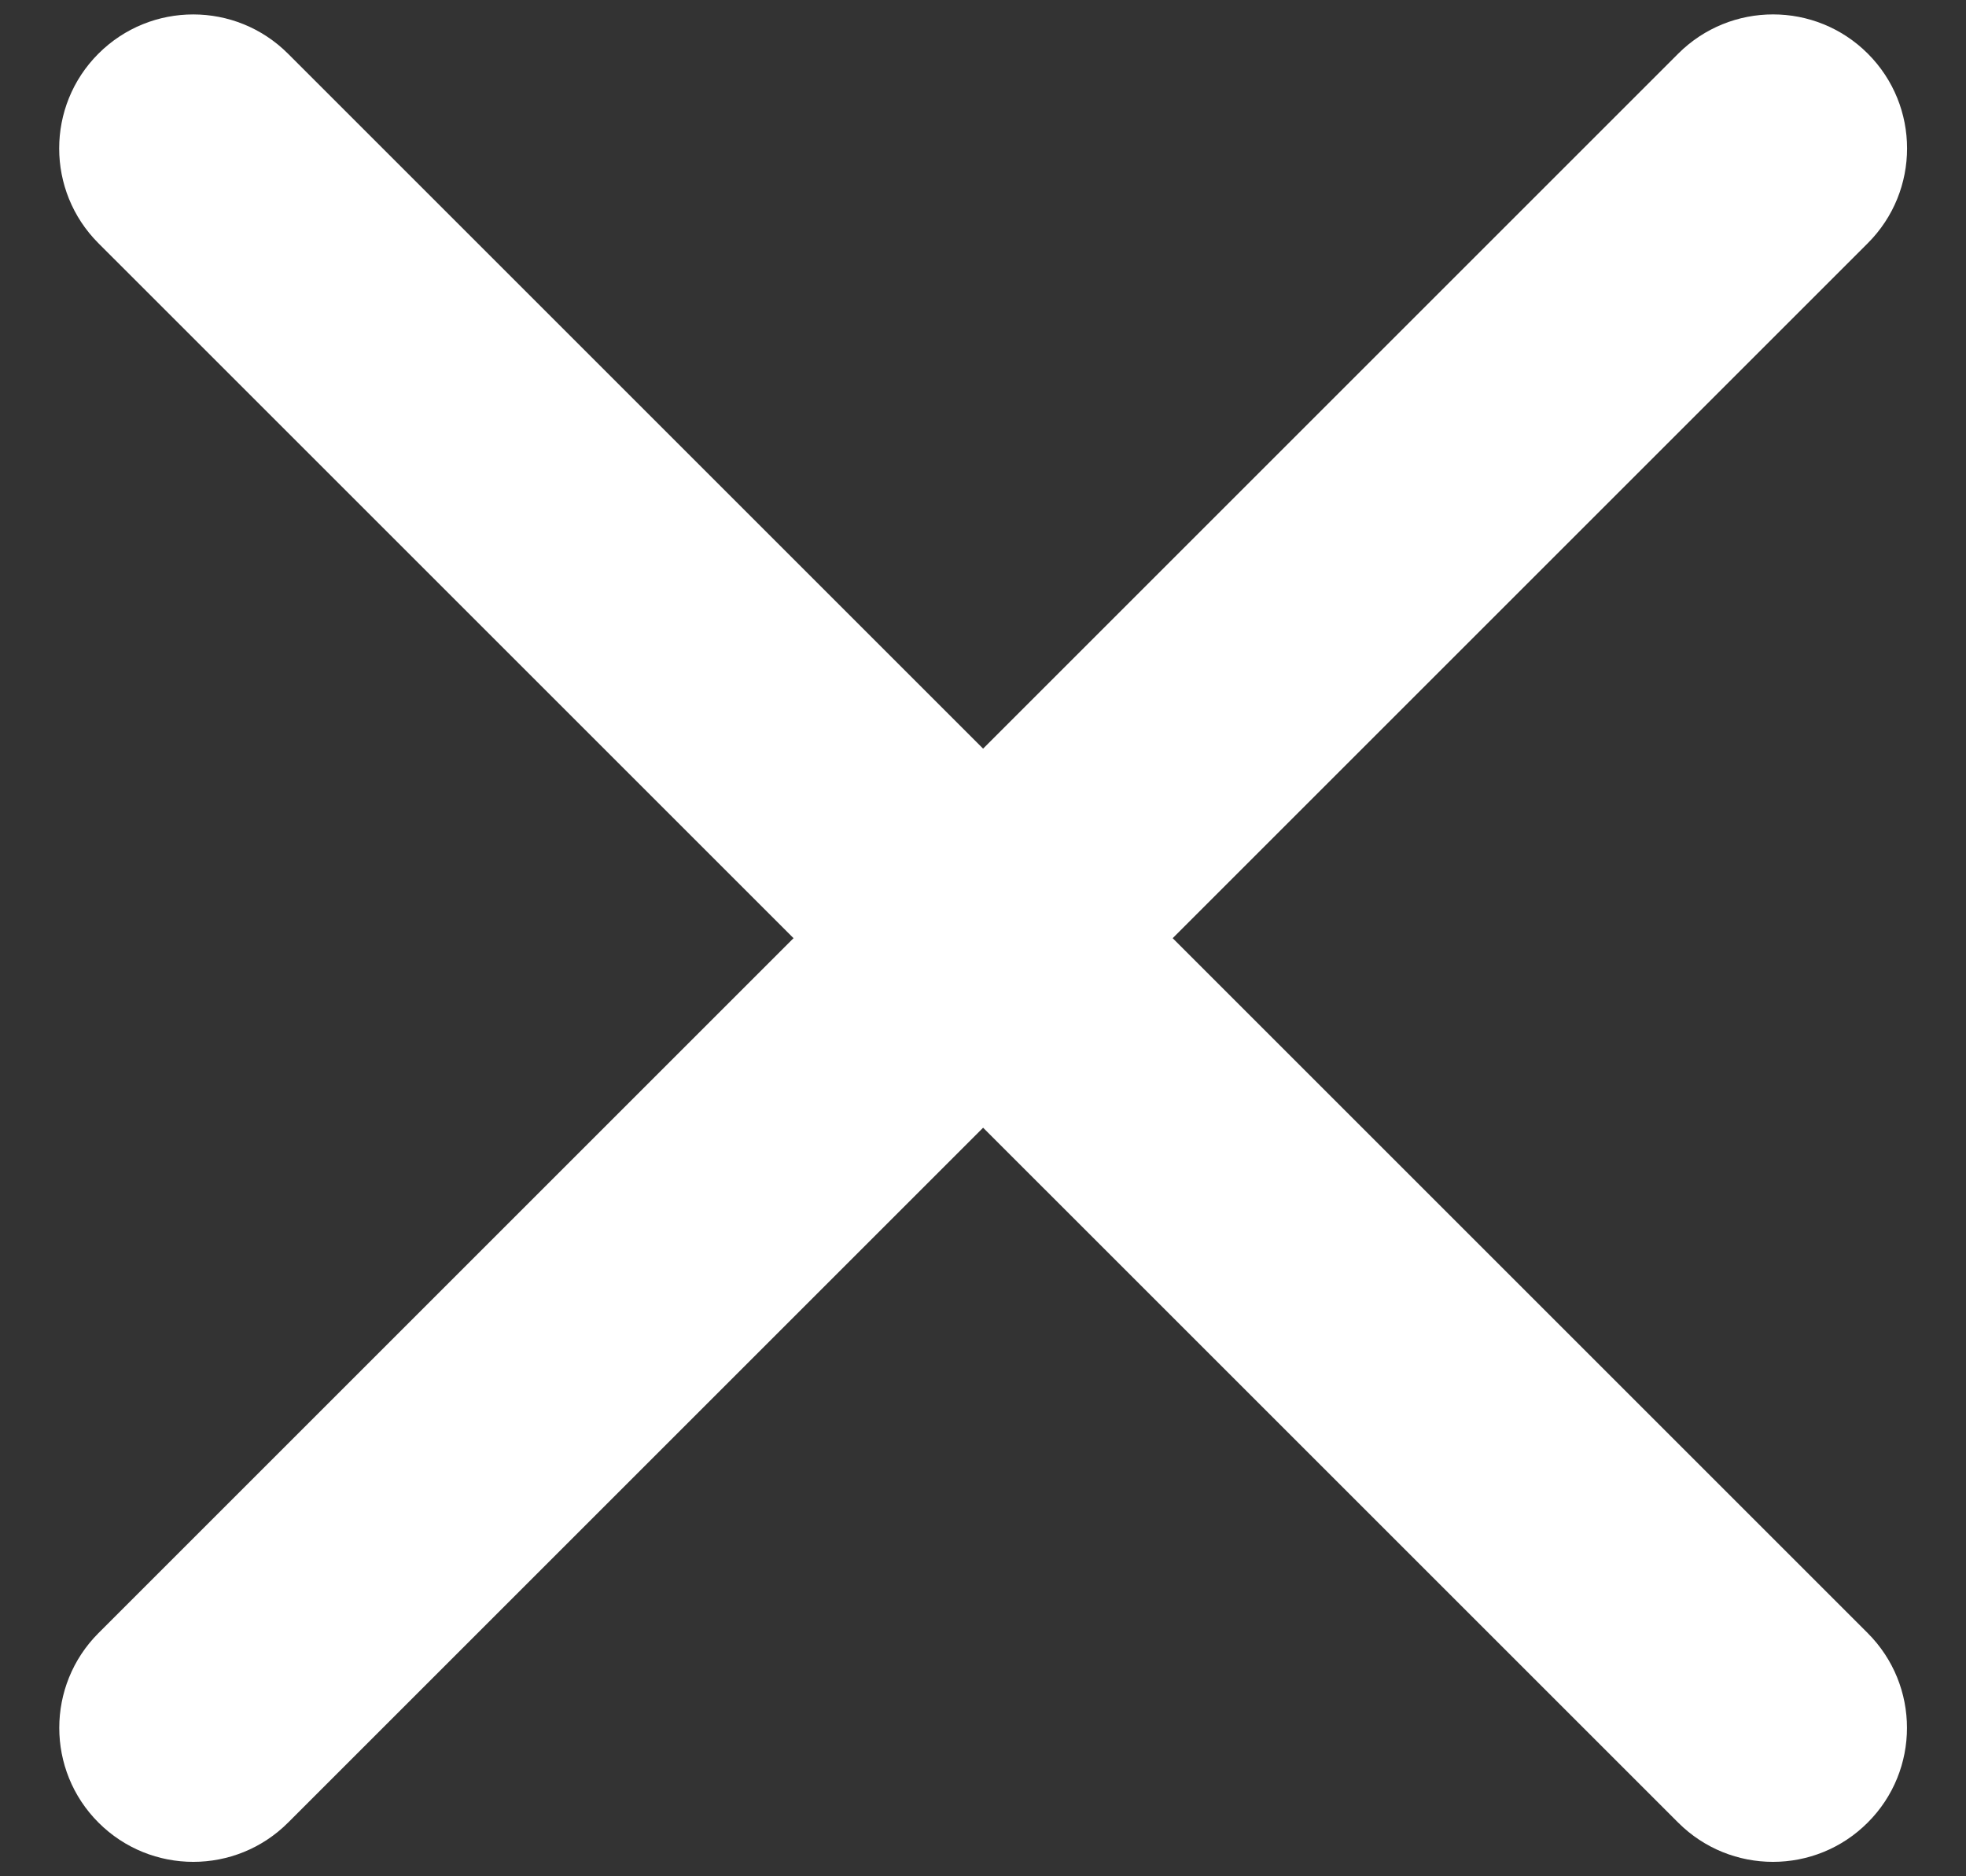
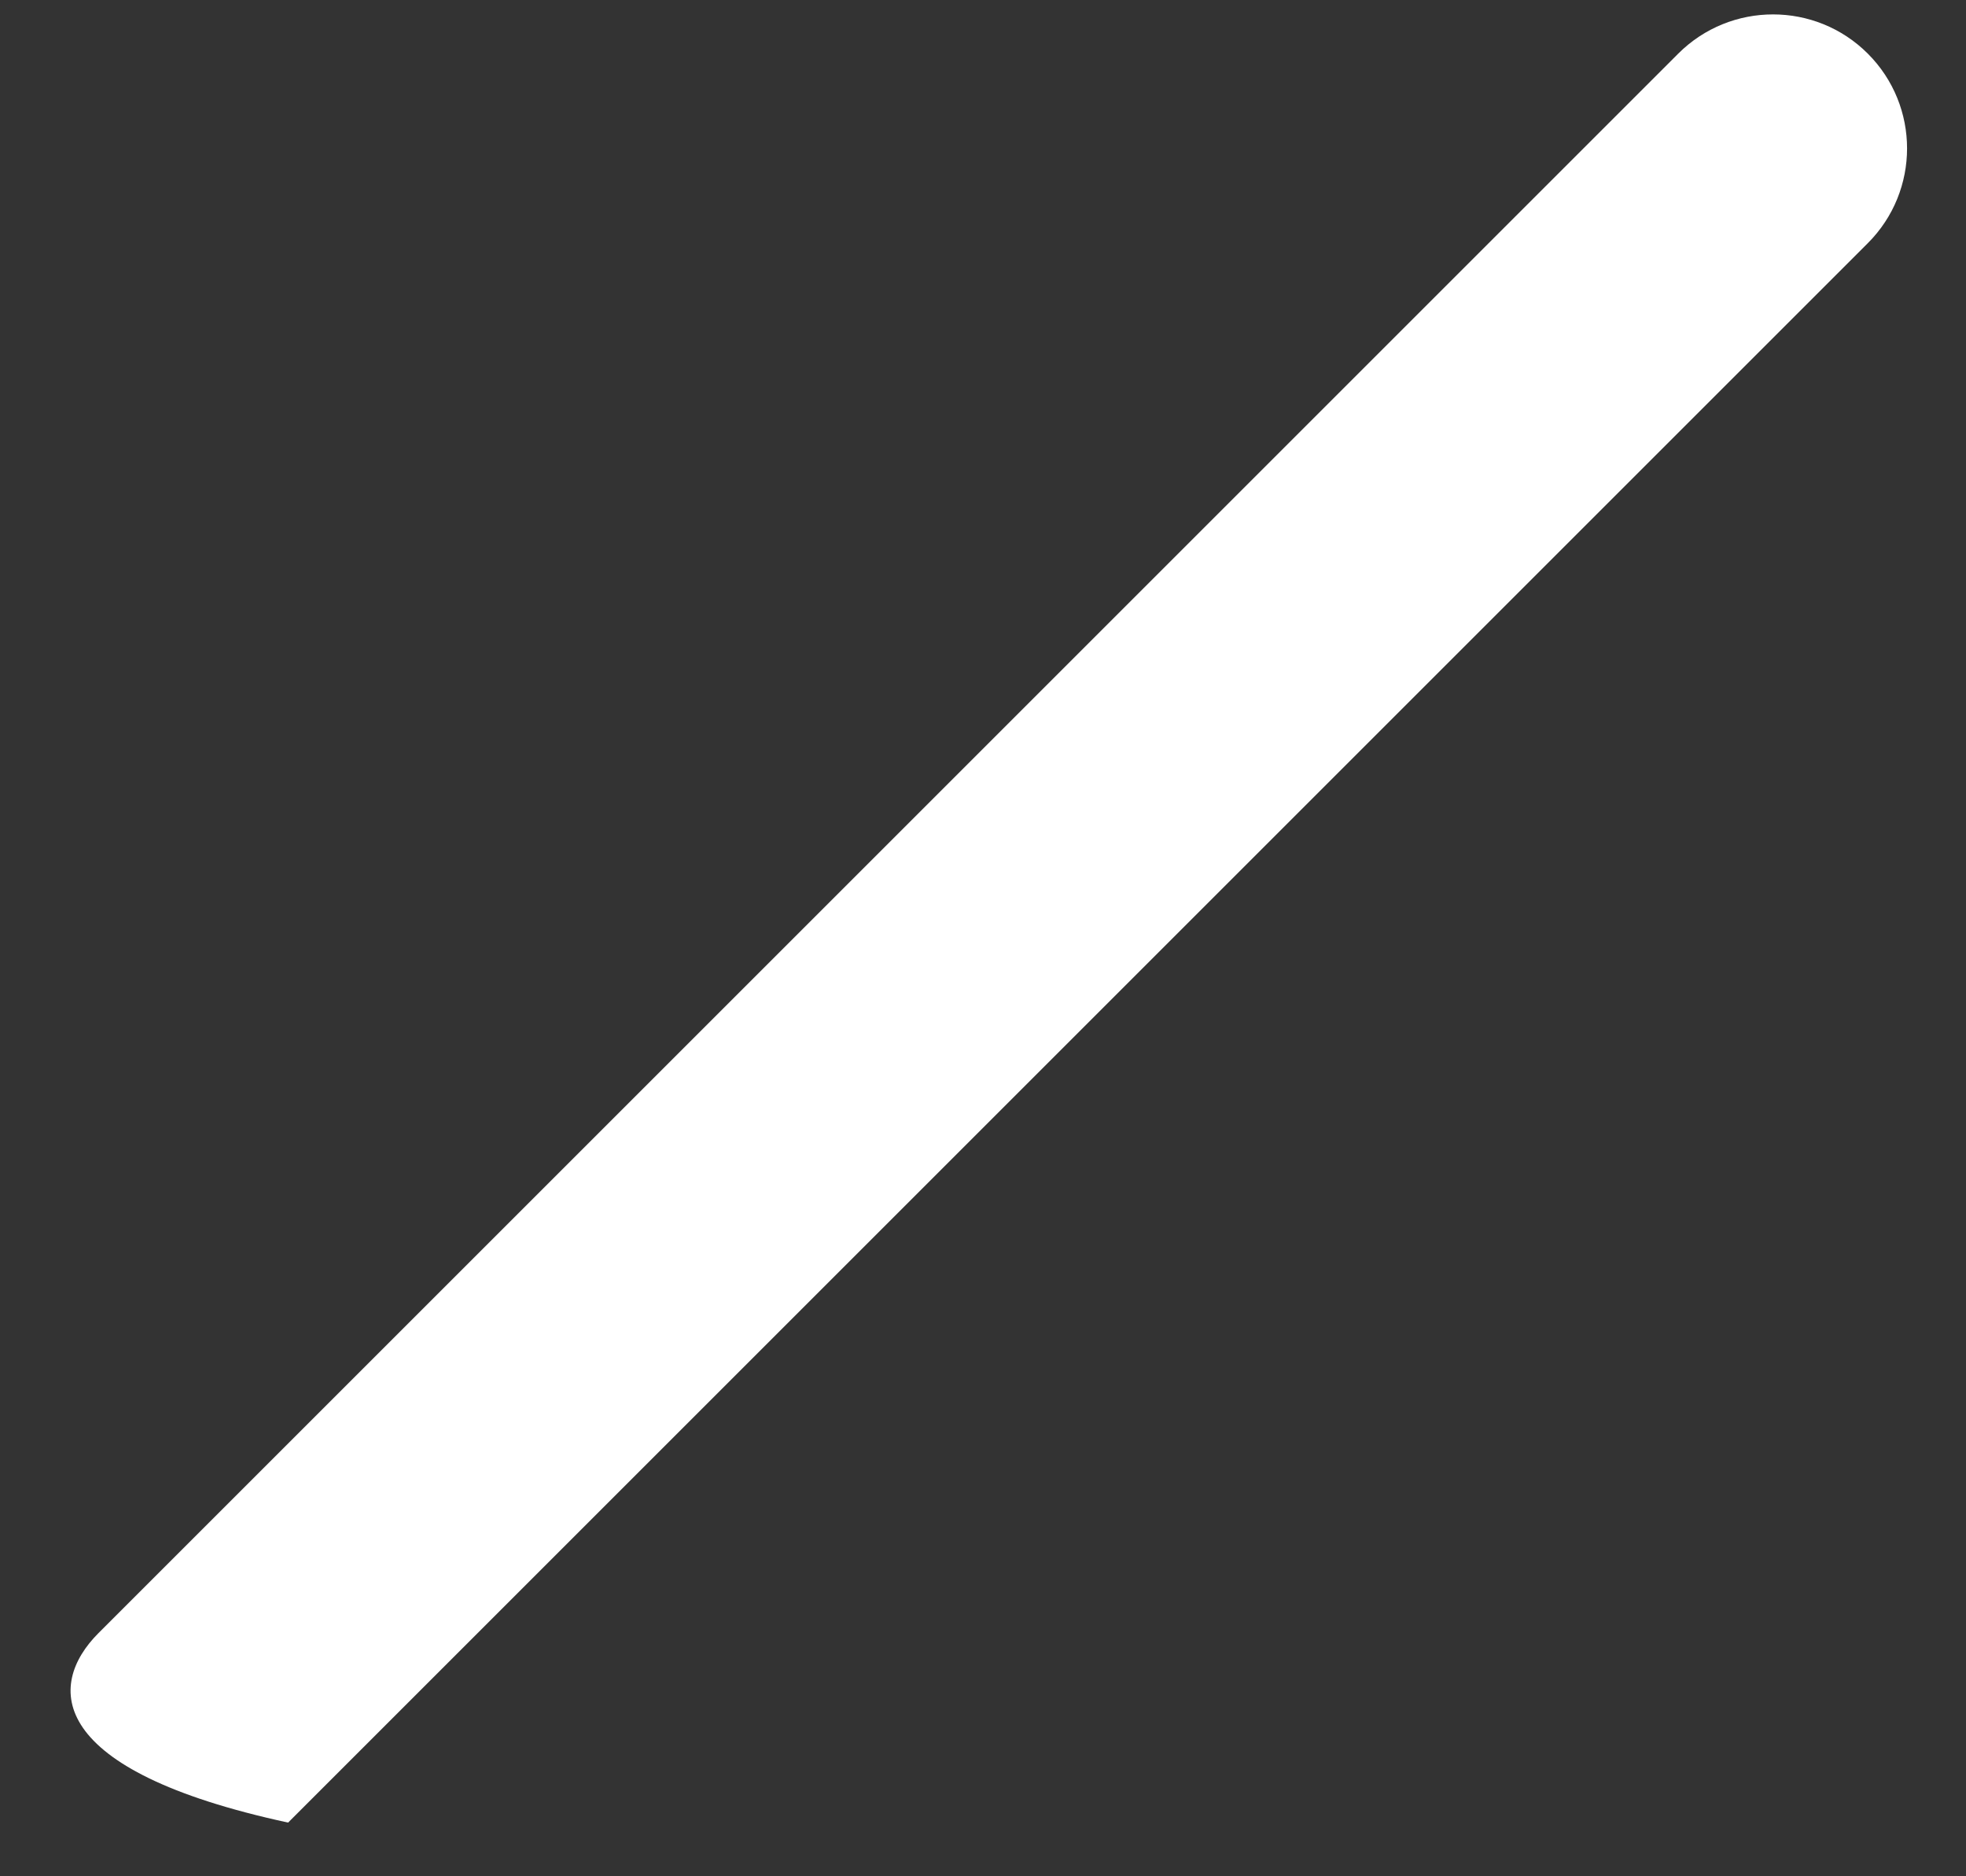
<svg xmlns="http://www.w3.org/2000/svg" width="22" height="21" viewBox="0 0 22 21" fill="none">
  <rect x="0" y="0" width="22" height="21" fill="#333333" stroke="none" />
-   <path d="M1.101 0.601C1.687 0.015 2.637 0.015 3.223 0.601L20.9 18.278C21.486 18.864 21.486 19.814 20.9 20.399C20.315 20.985 19.365 20.985 18.779 20.399L1.101 2.722C0.516 2.136 0.516 1.186 1.101 0.601Z" fill="white" />
-   <path d="M20.901 0.6C21.487 1.186 21.487 2.136 20.901 2.722L3.224 20.399C2.638 20.985 1.688 20.985 1.102 20.399C0.517 19.814 0.517 18.864 1.102 18.278L18.78 0.6C19.366 0.015 20.316 0.015 20.901 0.6Z" fill="white" />
+   <path d="M20.901 0.6C21.487 1.186 21.487 2.136 20.901 2.722L3.224 20.399C0.517 19.814 0.517 18.864 1.102 18.278L18.78 0.6C19.366 0.015 20.316 0.015 20.901 0.6Z" fill="white" />
</svg>